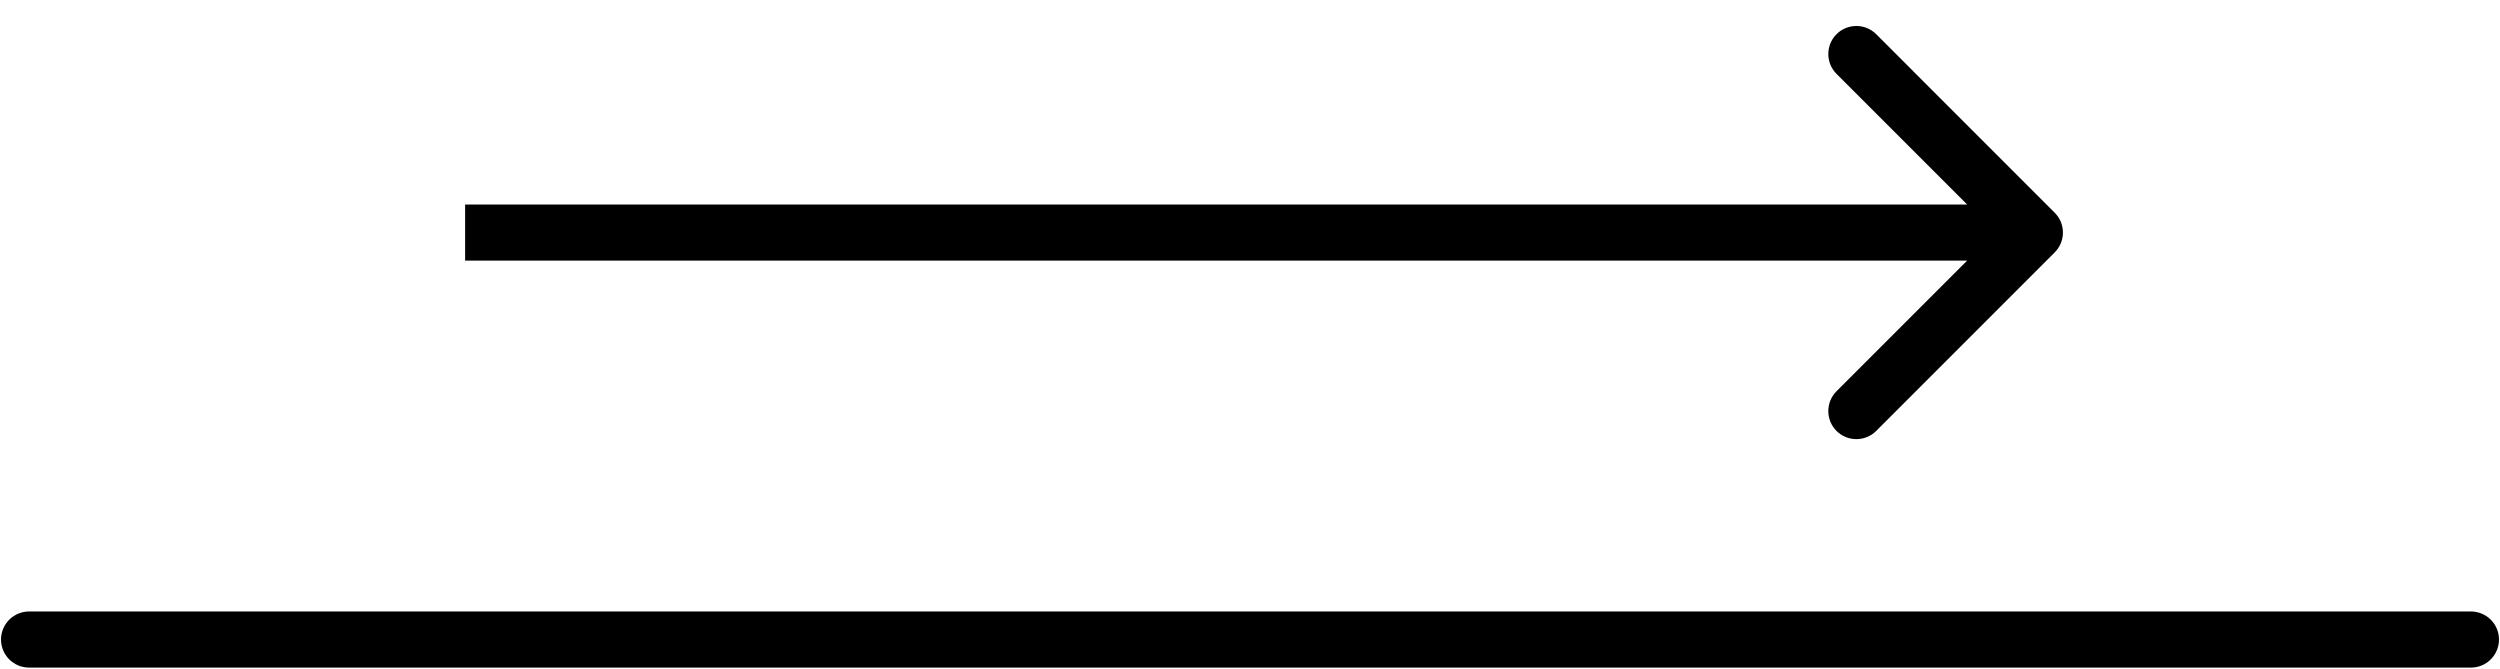
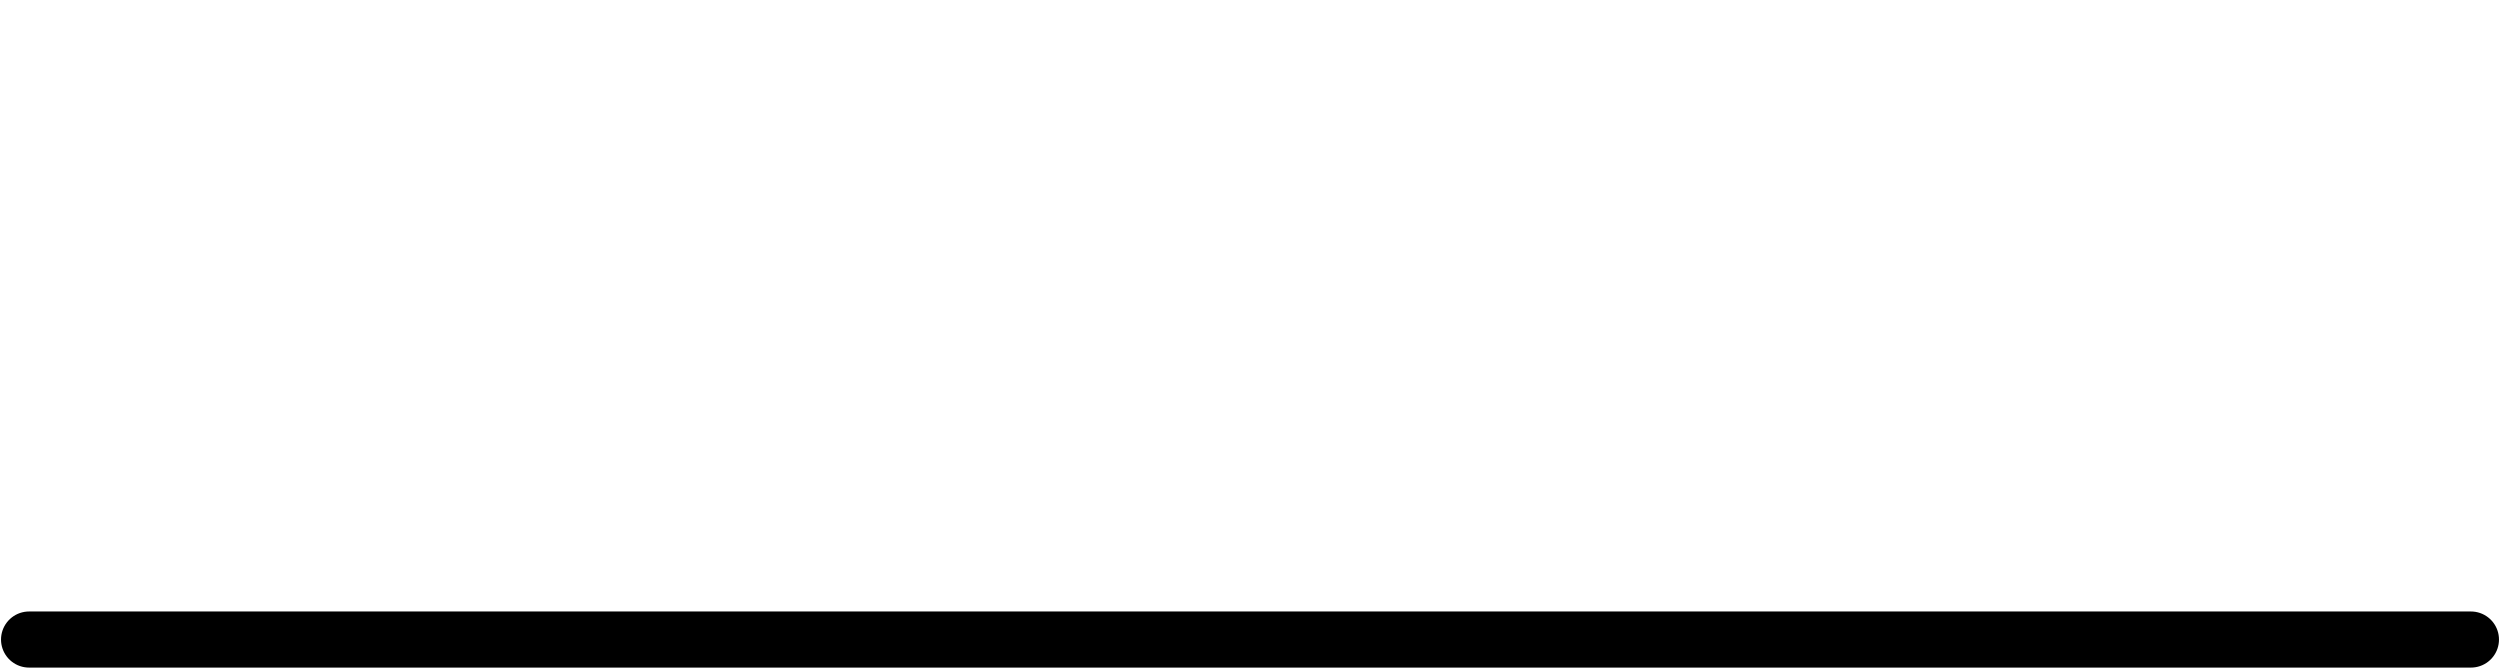
<svg xmlns="http://www.w3.org/2000/svg" width="86" height="23" viewBox="0 0 86 23" fill="none">
-   <path d="M70.682 8.682C71.059 8.306 71.059 7.694 70.682 7.318L64.541 1.176C64.164 0.8 63.553 0.8 63.176 1.176C62.8 1.553 62.8 2.164 63.176 2.541L68.635 8L63.176 13.459C62.8 13.836 62.8 14.447 63.176 14.824C63.553 15.2 64.164 15.2 64.541 14.824L70.682 8.682ZM16 8.965H70V7.035H16V8.965Z" fill="black" />
  <path d="M1 22H85" stroke="black" stroke-width="1.93" stroke-linecap="round" />
</svg>